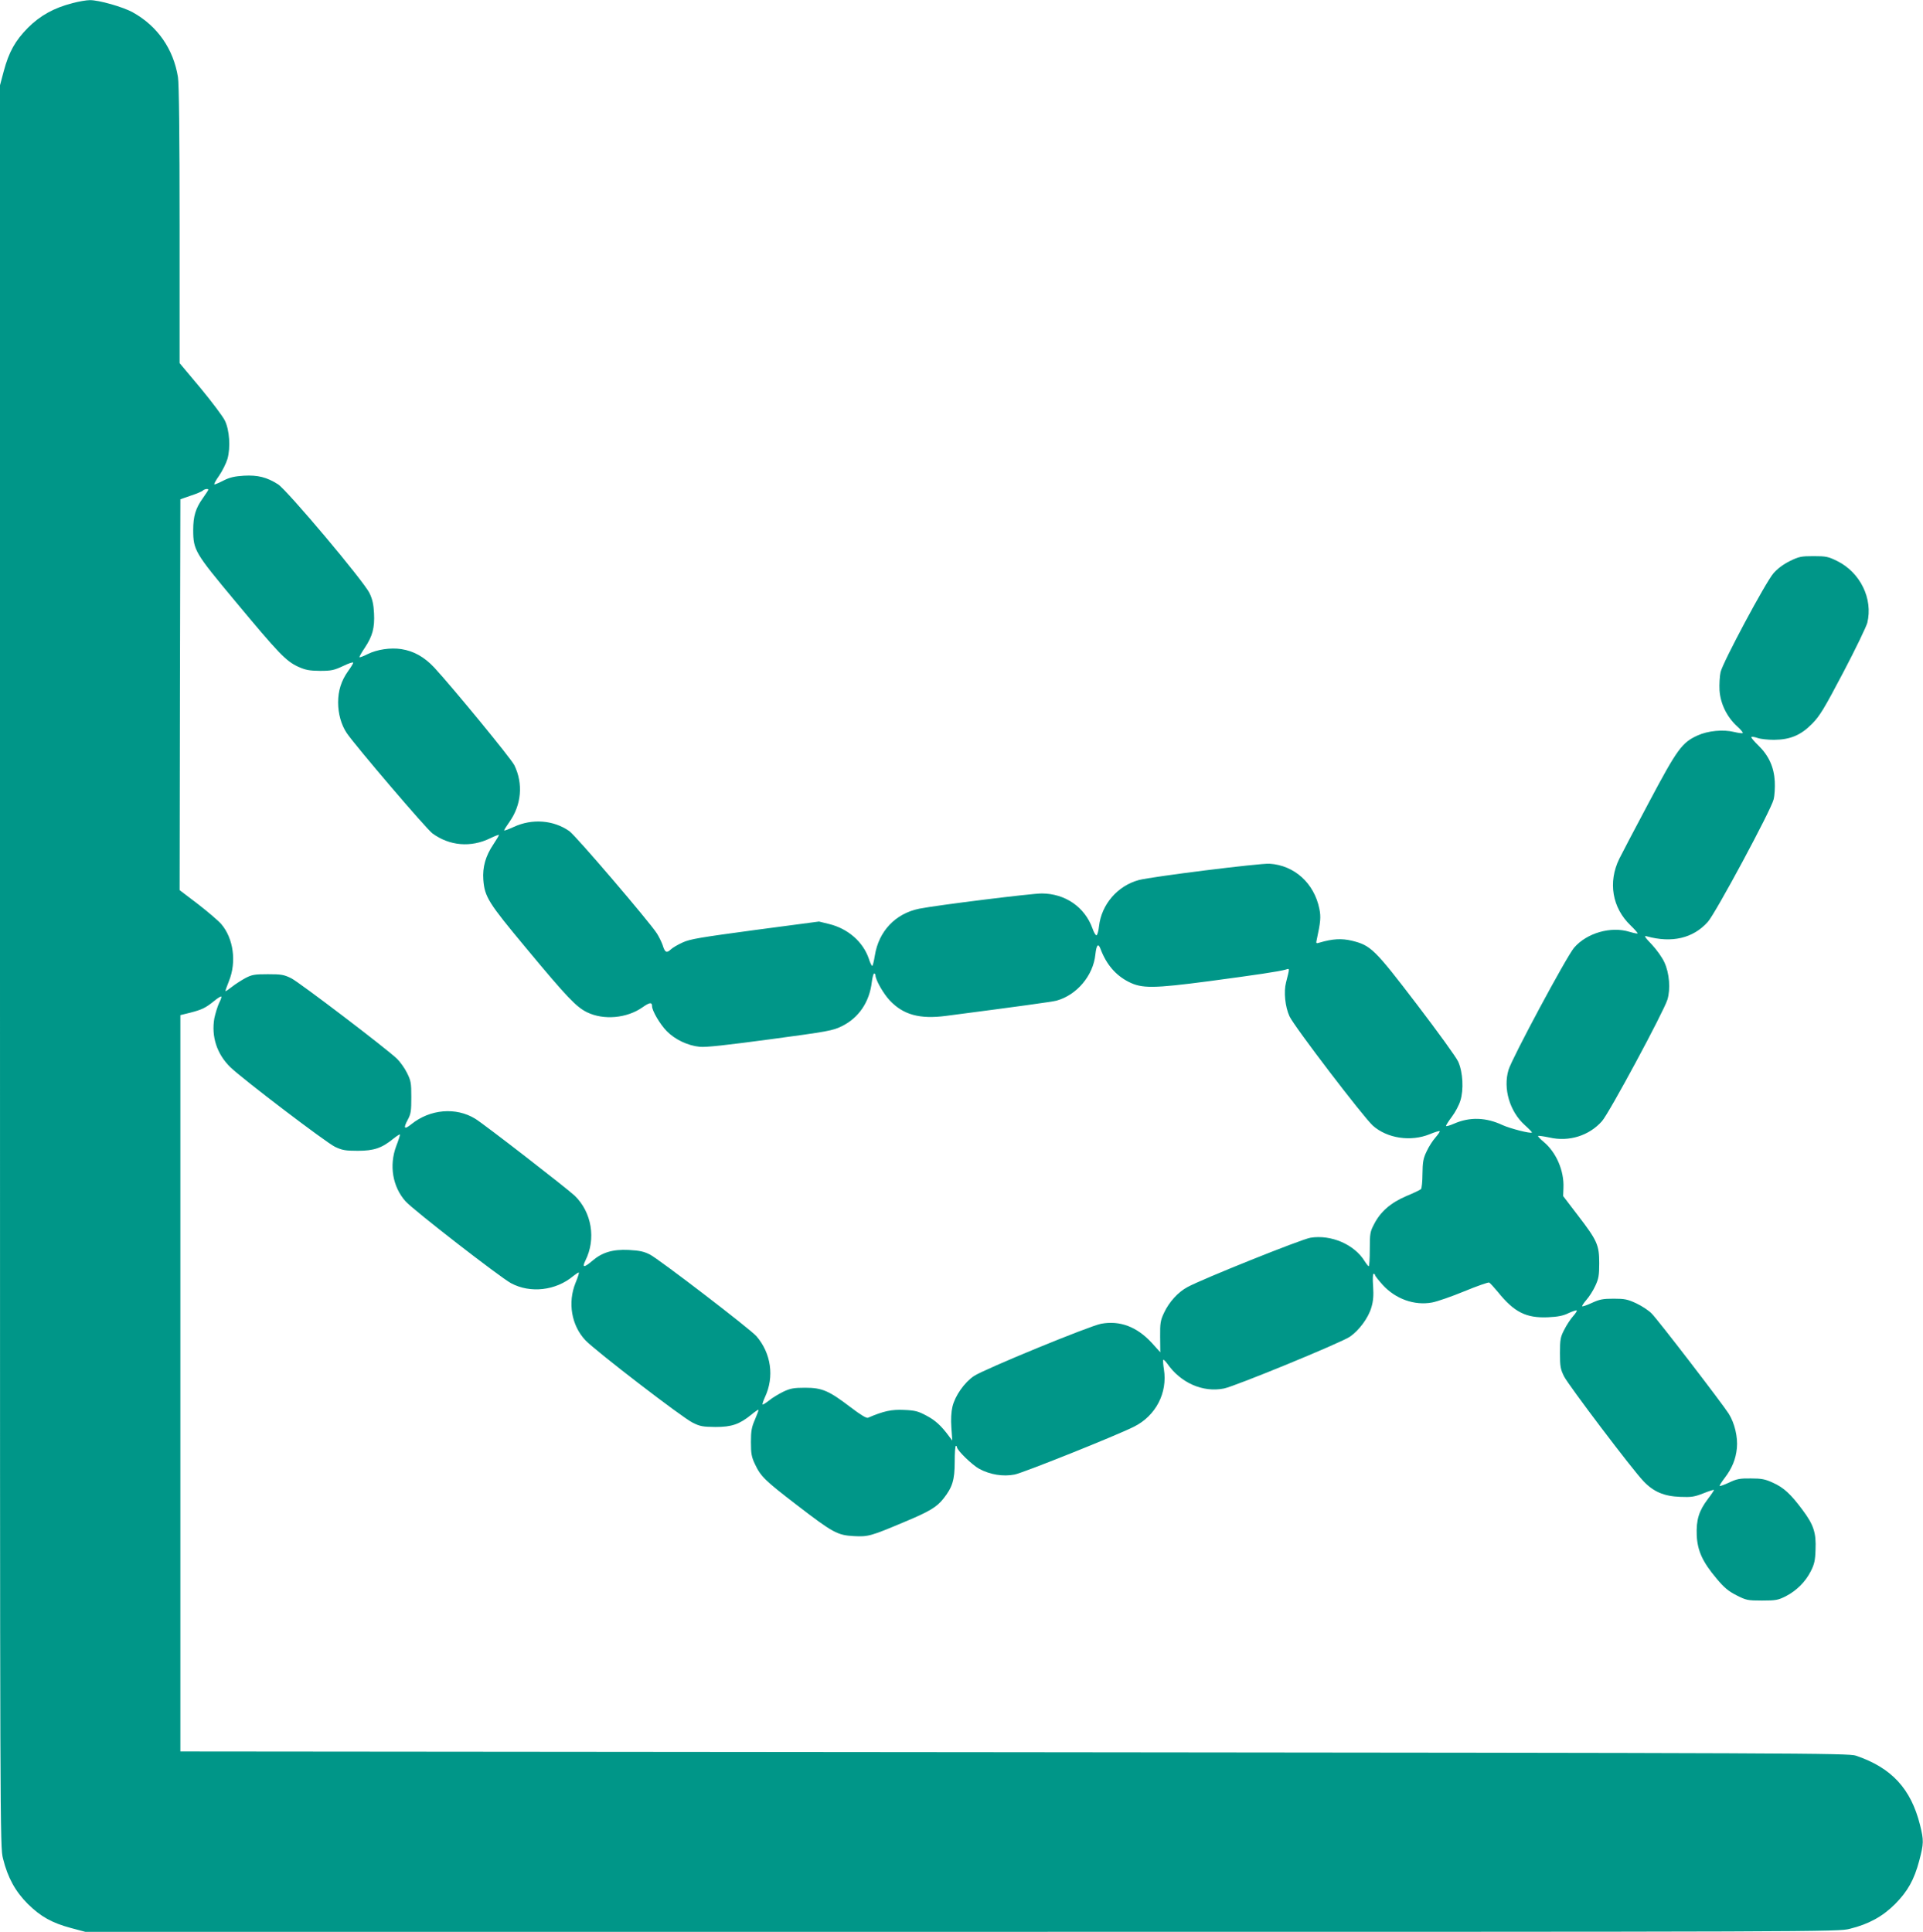
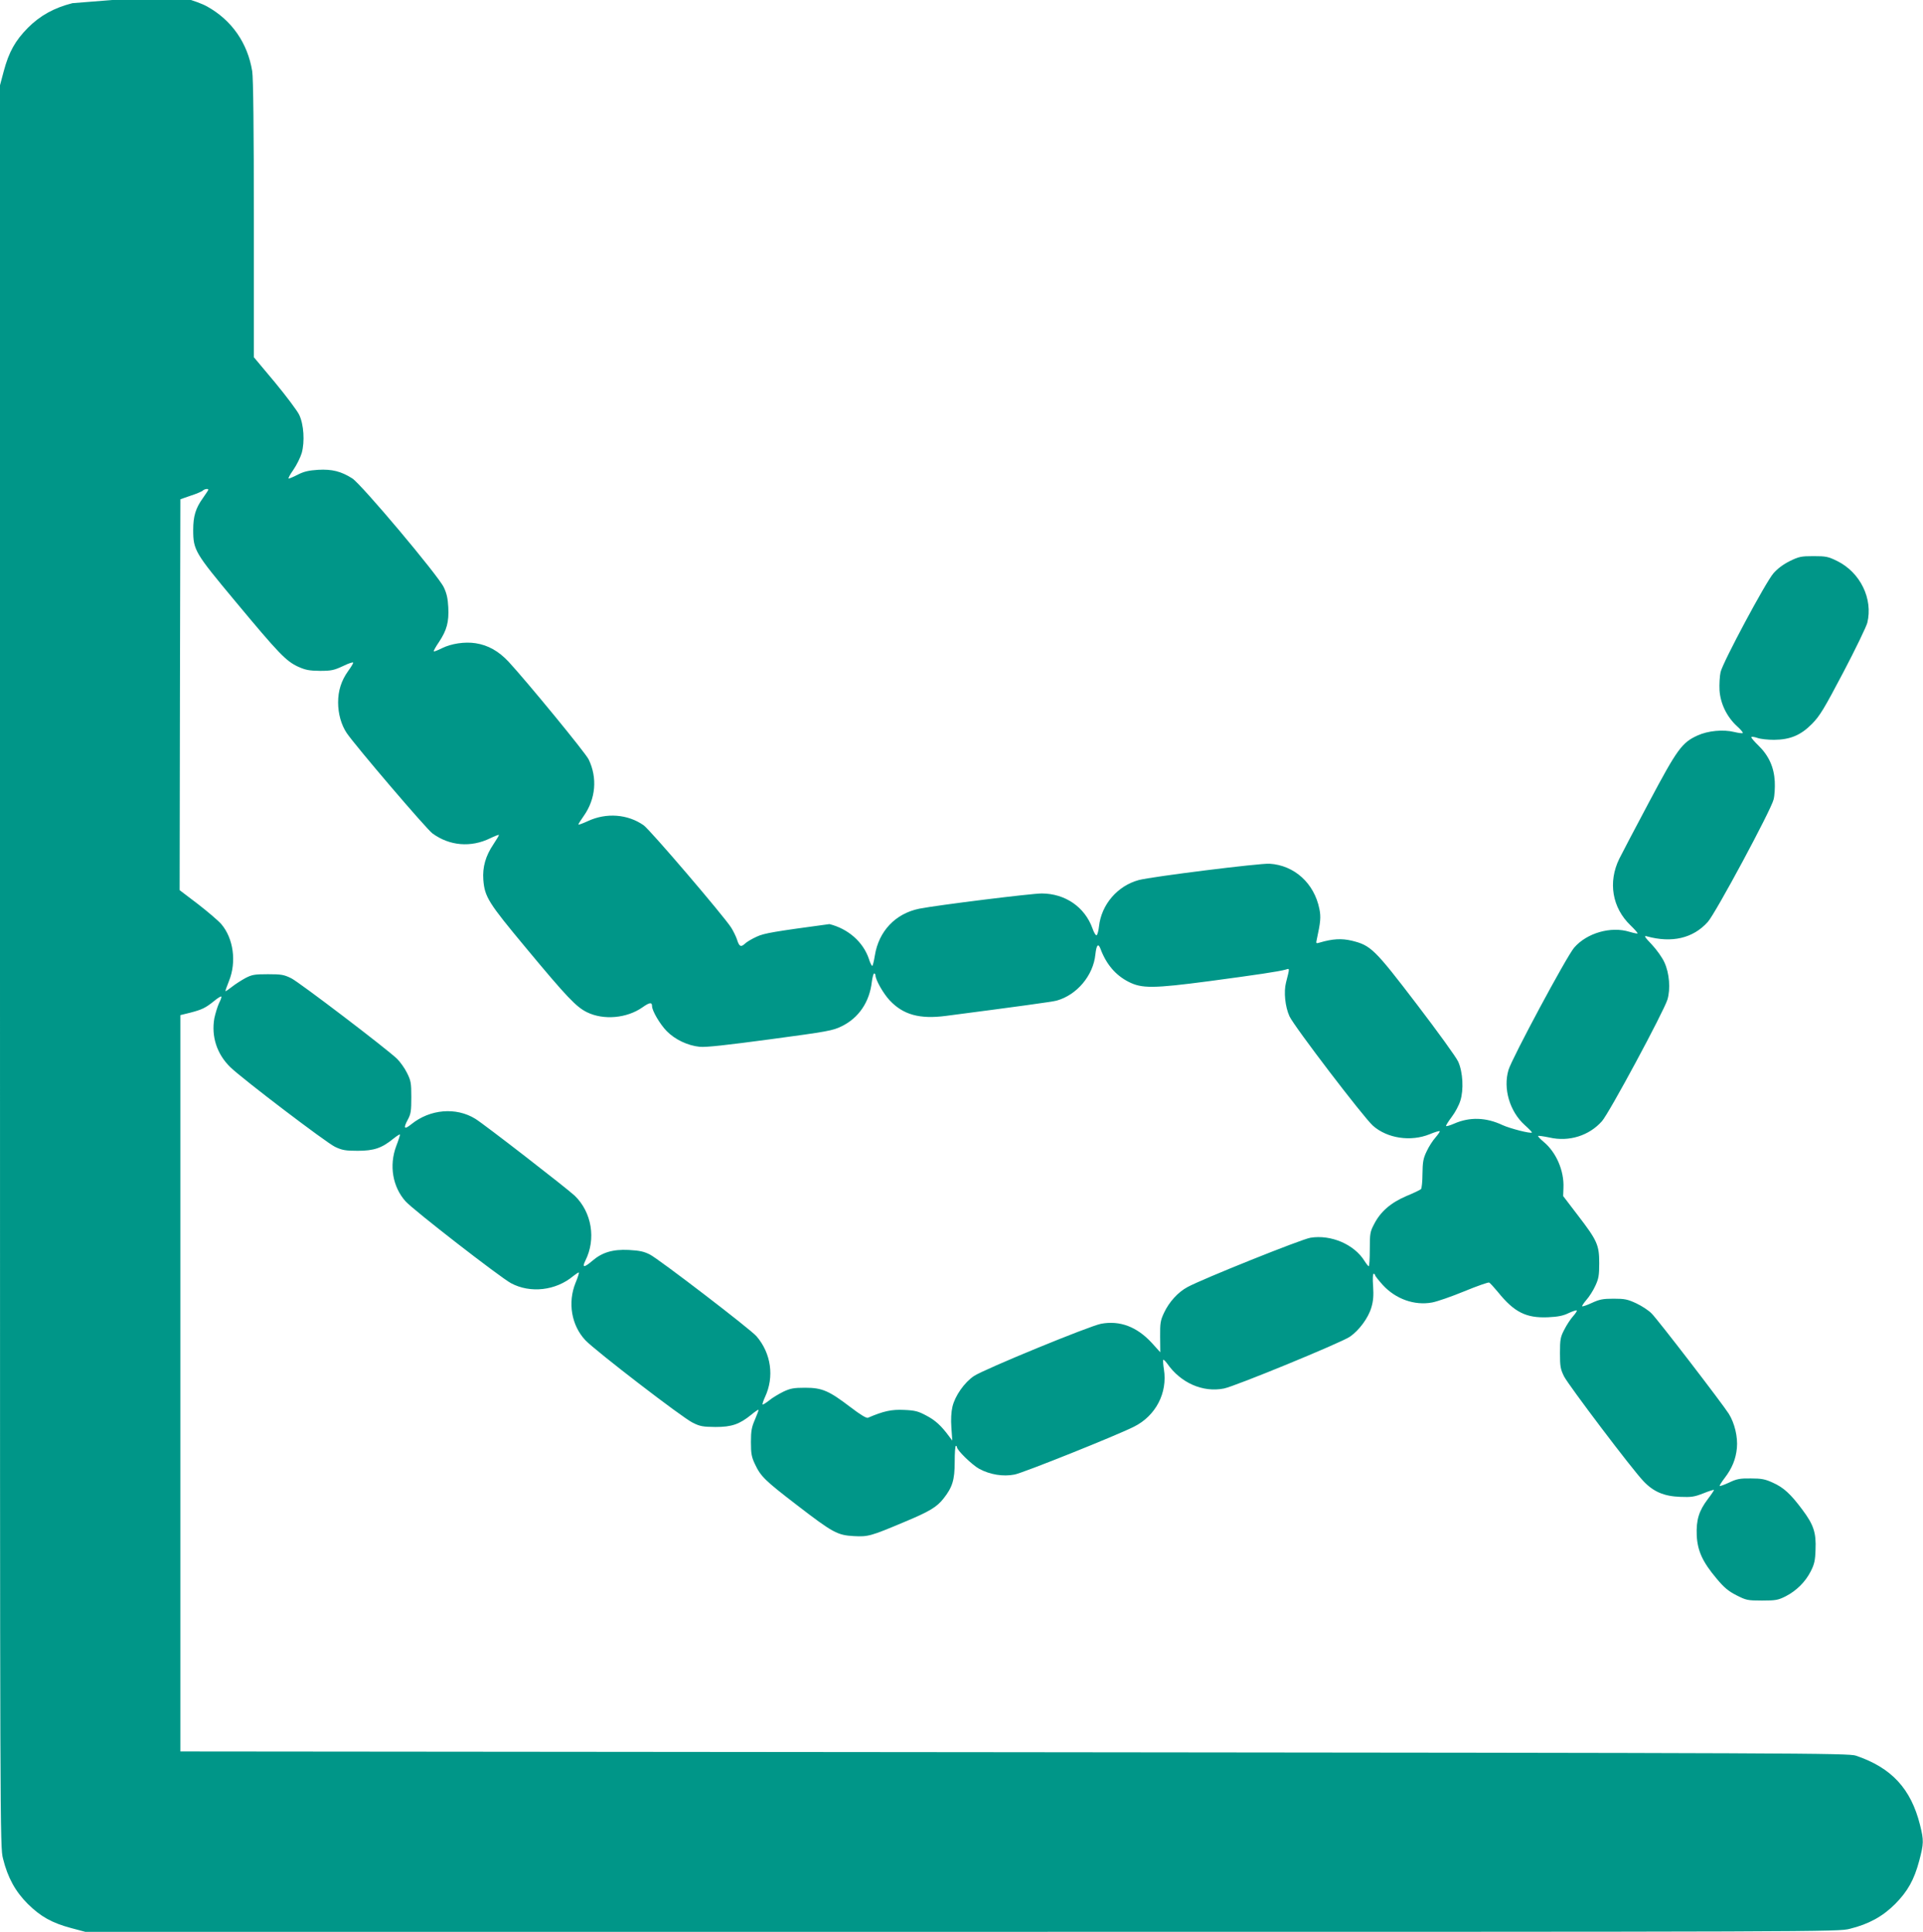
<svg xmlns="http://www.w3.org/2000/svg" version="1.0" width="1274pt" height="1280pt" viewBox="0 0 1274 1280" preserveAspectRatio="xMidYMid meet">
  <g transform="translate(0,1280) scale(0.1,-0.1)" fill="#009688" stroke="none">
-     <path d="M480 12779 c-122 -31 -214 -82 -295 -163 -84 -85 -126 -160 -160 -287 l-25 -94 0 -5835 c0 -5790 0 -5836 20 -5915 31 -126 82 -218 164 -300 85 -84 160 -126 287 -160 l94 -25 5805 0 c5760 0 5806 0 5885 20 126 31 218 82 300 164 84 85 126 160 160 287 30 114 31 134 5 238 -60 239 -188 378 -424 458 -48 17 -344 18 -5576 23 l-5525 5 0 2439 0 2440 65 16 c77 20 101 31 158 77 24 20 45 33 48 30 3 -3 -4 -23 -15 -44 -10 -22 -24 -67 -31 -100 -21 -121 17 -238 107 -325 81 -78 634 -499 693 -527 47 -22 68 -26 150 -26 108 0 160 18 237 81 24 19 43 31 43 26 0 -5 -11 -40 -25 -76 -48 -128 -24 -270 62 -366 51 -57 623 -501 698 -542 128 -69 298 -50 414 48 18 14 34 25 36 22 2 -2 -7 -33 -22 -68 -53 -131 -27 -282 65 -380 64 -68 643 -514 712 -547 48 -24 67 -27 150 -28 108 0 159 18 237 81 24 20 46 35 48 33 2 -2 -9 -31 -23 -64 -22 -50 -27 -75 -27 -150 0 -76 4 -98 26 -145 39 -83 66 -109 278 -272 239 -184 269 -200 377 -206 95 -5 111 -1 334 93 168 70 216 99 261 156 59 75 74 123 74 242 0 59 3 107 8 107 4 0 7 -4 7 -9 0 -20 101 -118 147 -143 72 -39 159 -53 235 -38 57 11 681 261 791 317 144 72 223 224 198 380 -5 32 -7 60 -4 63 2 3 14 -9 26 -25 89 -128 236 -193 376 -165 72 14 773 302 834 343 61 42 123 125 143 196 12 41 15 77 11 138 -4 50 -2 83 3 83 6 0 10 -4 10 -9 0 -5 23 -34 51 -65 85 -93 210 -138 327 -116 33 6 128 39 213 74 85 35 159 61 165 58 7 -4 32 -32 58 -63 108 -134 187 -173 331 -167 67 3 102 10 138 28 26 12 50 20 53 17 3 -3 -8 -20 -25 -39 -17 -19 -43 -59 -58 -89 -25 -48 -28 -65 -28 -154 0 -89 3 -106 27 -155 31 -60 451 -616 526 -694 66 -70 136 -100 243 -104 75 -3 94 0 153 23 37 15 69 25 71 23 2 -1 -16 -29 -40 -60 -60 -79 -78 -139 -74 -241 5 -103 39 -177 132 -287 49 -59 78 -83 131 -110 65 -33 74 -35 170 -35 91 0 106 3 156 28 72 37 131 96 166 165 24 47 30 72 32 144 5 113 -13 166 -88 266 -77 103 -123 146 -195 178 -50 23 -74 28 -145 28 -72 1 -94 -3 -144 -27 -32 -15 -61 -25 -63 -23 -2 2 12 26 33 53 49 64 74 125 81 198 7 74 -15 166 -54 228 -44 69 -471 625 -511 664 -19 20 -65 50 -101 67 -58 27 -77 31 -151 31 -72 0 -94 -5 -144 -28 -32 -15 -61 -25 -64 -22 -2 2 10 21 28 42 18 20 45 62 59 93 22 47 26 69 26 150 0 121 -13 150 -142 318 l-97 127 2 55 c5 113 -48 235 -131 304 -23 19 -39 37 -37 39 3 3 36 -2 75 -10 130 -30 263 12 348 108 47 52 409 725 434 806 21 70 13 175 -20 246 -14 32 -52 85 -84 119 -48 50 -53 60 -33 54 167 -46 307 -13 404 95 51 56 419 741 436 811 7 26 10 80 8 120 -5 95 -40 172 -109 239 -28 27 -49 52 -46 55 3 4 22 1 42 -6 20 -7 69 -12 108 -12 107 1 177 30 252 106 52 53 79 98 207 341 81 154 152 302 159 328 39 159 -46 334 -200 410 -59 29 -74 32 -156 32 -82 0 -97 -3 -158 -33 -44 -22 -81 -50 -108 -81 -52 -60 -334 -587 -350 -654 -6 -27 -9 -81 -7 -121 6 -88 48 -175 115 -237 25 -22 42 -43 39 -46 -3 -3 -28 0 -57 7 -73 18 -174 8 -242 -23 -104 -47 -135 -90 -322 -442 -94 -176 -182 -345 -197 -375 -76 -155 -47 -325 74 -441 28 -27 49 -51 47 -54 -3 -2 -27 3 -54 11 -123 38 -282 -8 -366 -105 -50 -58 -412 -733 -435 -810 -37 -124 8 -276 108 -366 28 -25 49 -47 47 -49 -8 -9 -146 27 -194 49 -110 52 -218 55 -321 10 -30 -13 -54 -20 -54 -15 0 5 18 33 39 61 22 29 47 76 56 106 23 72 17 189 -14 258 -12 28 -135 198 -274 380 -281 368 -305 391 -431 422 -68 16 -127 13 -215 -13 -22 -7 -23 -5 -17 22 25 115 28 148 17 202 -34 169 -165 289 -330 299 -65 4 -777 -85 -866 -108 -141 -38 -248 -162 -264 -307 -3 -31 -11 -57 -16 -59 -6 -2 -18 19 -27 45 -51 142 -180 231 -336 232 -69 0 -690 -77 -812 -101 -157 -32 -268 -148 -294 -310 -6 -38 -14 -69 -17 -69 -4 0 -15 21 -23 48 -38 111 -137 198 -261 229 l-69 17 -423 -56 c-363 -49 -432 -60 -481 -83 -31 -14 -67 -35 -79 -47 -27 -25 -38 -19 -53 30 -7 20 -24 55 -38 77 -50 78 -539 650 -580 678 -106 74 -247 84 -368 28 -35 -16 -64 -27 -64 -23 0 4 16 29 35 56 80 113 92 253 33 375 -21 44 -410 517 -531 648 -66 70 -135 109 -218 122 -71 11 -160 -2 -223 -33 -27 -14 -52 -23 -54 -21 -3 2 13 31 35 63 51 77 66 132 61 229 -3 57 -10 92 -30 133 -36 77 -545 682 -606 721 -74 47 -134 62 -226 57 -62 -4 -93 -11 -133 -31 -29 -15 -57 -27 -62 -27 -6 0 8 26 30 57 22 32 47 82 56 112 21 75 14 190 -17 254 -13 27 -85 123 -161 215 l-139 166 0 916 c0 585 -4 938 -11 979 -30 186 -135 338 -299 429 -64 36 -227 82 -285 81 -22 0 -74 -9 -115 -20z m900 -3224 c0 -3 -16 -27 -35 -54 -49 -68 -65 -121 -65 -212 0 -134 11 -152 277 -471 291 -350 338 -398 417 -435 51 -23 75 -27 146 -28 75 0 93 4 153 32 37 18 67 28 67 22 0 -5 -15 -30 -34 -56 -45 -63 -66 -130 -66 -207 0 -76 21 -149 57 -203 57 -84 529 -637 568 -665 113 -83 255 -95 383 -32 29 14 55 24 57 22 2 -2 -14 -29 -36 -62 -52 -77 -73 -151 -67 -235 9 -114 33 -152 282 -451 274 -330 334 -392 405 -427 110 -54 265 -40 368 33 47 33 63 35 63 7 0 -30 52 -119 97 -165 55 -56 139 -96 219 -104 42 -4 177 11 468 50 380 51 413 57 472 86 113 55 185 161 200 295 4 30 11 55 15 55 5 0 9 -6 9 -12 0 -30 52 -121 94 -166 90 -96 199 -126 374 -103 468 61 703 93 732 101 134 37 243 166 257 306 7 64 19 77 34 37 38 -102 100 -175 187 -219 87 -44 161 -44 533 5 314 42 463 64 508 77 26 8 26 13 1 -86 -16 -61 -6 -161 23 -224 30 -66 492 -671 553 -725 95 -84 251 -107 376 -56 34 14 63 23 66 20 3 -2 -10 -21 -28 -42 -18 -20 -45 -62 -59 -93 -22 -46 -26 -70 -27 -148 0 -51 -5 -97 -10 -101 -5 -5 -48 -26 -97 -46 -103 -44 -171 -103 -213 -185 -27 -51 -29 -63 -29 -167 0 -62 -3 -113 -7 -113 -3 0 -16 16 -28 35 -68 110 -222 176 -358 154 -58 -9 -716 -273 -815 -327 -62 -33 -122 -99 -155 -170 -24 -51 -27 -68 -26 -159 l1 -103 -57 63 c-98 106 -210 149 -335 126 -76 -14 -772 -300 -842 -346 -63 -42 -126 -131 -143 -204 -8 -33 -11 -84 -7 -138 l6 -86 -22 29 c-51 69 -90 105 -149 136 -54 29 -75 35 -148 38 -83 4 -135 -7 -240 -52 -10 -4 -51 21 -115 70 -143 109 -188 129 -300 129 -76 0 -98 -4 -145 -26 -30 -15 -73 -40 -94 -58 -22 -17 -41 -29 -44 -27 -2 3 5 25 16 49 63 134 41 290 -56 403 -38 45 -646 511 -707 542 -40 20 -68 26 -140 30 -106 5 -176 -16 -242 -73 -54 -46 -68 -45 -45 2 72 143 43 320 -70 430 -47 45 -604 477 -659 510 -128 79 -300 64 -424 -36 -47 -38 -55 -28 -23 31 20 37 23 57 23 148 0 96 -3 110 -29 162 -15 31 -45 72 -65 92 -68 66 -646 506 -701 534 -49 24 -66 27 -155 27 -89 0 -106 -3 -150 -26 -27 -15 -68 -41 -89 -58 -22 -17 -40 -30 -42 -28 -2 2 9 32 23 67 51 126 30 282 -51 377 -19 22 -89 82 -155 133 l-121 92 2 1295 3 1295 69 24 c38 12 74 28 79 33 11 11 37 15 37 6z" />
+     <path d="M480 12779 c-122 -31 -214 -82 -295 -163 -84 -85 -126 -160 -160 -287 l-25 -94 0 -5835 c0 -5790 0 -5836 20 -5915 31 -126 82 -218 164 -300 85 -84 160 -126 287 -160 l94 -25 5805 0 c5760 0 5806 0 5885 20 126 31 218 82 300 164 84 85 126 160 160 287 30 114 31 134 5 238 -60 239 -188 378 -424 458 -48 17 -344 18 -5576 23 l-5525 5 0 2439 0 2440 65 16 c77 20 101 31 158 77 24 20 45 33 48 30 3 -3 -4 -23 -15 -44 -10 -22 -24 -67 -31 -100 -21 -121 17 -238 107 -325 81 -78 634 -499 693 -527 47 -22 68 -26 150 -26 108 0 160 18 237 81 24 19 43 31 43 26 0 -5 -11 -40 -25 -76 -48 -128 -24 -270 62 -366 51 -57 623 -501 698 -542 128 -69 298 -50 414 48 18 14 34 25 36 22 2 -2 -7 -33 -22 -68 -53 -131 -27 -282 65 -380 64 -68 643 -514 712 -547 48 -24 67 -27 150 -28 108 0 159 18 237 81 24 20 46 35 48 33 2 -2 -9 -31 -23 -64 -22 -50 -27 -75 -27 -150 0 -76 4 -98 26 -145 39 -83 66 -109 278 -272 239 -184 269 -200 377 -206 95 -5 111 -1 334 93 168 70 216 99 261 156 59 75 74 123 74 242 0 59 3 107 8 107 4 0 7 -4 7 -9 0 -20 101 -118 147 -143 72 -39 159 -53 235 -38 57 11 681 261 791 317 144 72 223 224 198 380 -5 32 -7 60 -4 63 2 3 14 -9 26 -25 89 -128 236 -193 376 -165 72 14 773 302 834 343 61 42 123 125 143 196 12 41 15 77 11 138 -4 50 -2 83 3 83 6 0 10 -4 10 -9 0 -5 23 -34 51 -65 85 -93 210 -138 327 -116 33 6 128 39 213 74 85 35 159 61 165 58 7 -4 32 -32 58 -63 108 -134 187 -173 331 -167 67 3 102 10 138 28 26 12 50 20 53 17 3 -3 -8 -20 -25 -39 -17 -19 -43 -59 -58 -89 -25 -48 -28 -65 -28 -154 0 -89 3 -106 27 -155 31 -60 451 -616 526 -694 66 -70 136 -100 243 -104 75 -3 94 0 153 23 37 15 69 25 71 23 2 -1 -16 -29 -40 -60 -60 -79 -78 -139 -74 -241 5 -103 39 -177 132 -287 49 -59 78 -83 131 -110 65 -33 74 -35 170 -35 91 0 106 3 156 28 72 37 131 96 166 165 24 47 30 72 32 144 5 113 -13 166 -88 266 -77 103 -123 146 -195 178 -50 23 -74 28 -145 28 -72 1 -94 -3 -144 -27 -32 -15 -61 -25 -63 -23 -2 2 12 26 33 53 49 64 74 125 81 198 7 74 -15 166 -54 228 -44 69 -471 625 -511 664 -19 20 -65 50 -101 67 -58 27 -77 31 -151 31 -72 0 -94 -5 -144 -28 -32 -15 -61 -25 -64 -22 -2 2 10 21 28 42 18 20 45 62 59 93 22 47 26 69 26 150 0 121 -13 150 -142 318 l-97 127 2 55 c5 113 -48 235 -131 304 -23 19 -39 37 -37 39 3 3 36 -2 75 -10 130 -30 263 12 348 108 47 52 409 725 434 806 21 70 13 175 -20 246 -14 32 -52 85 -84 119 -48 50 -53 60 -33 54 167 -46 307 -13 404 95 51 56 419 741 436 811 7 26 10 80 8 120 -5 95 -40 172 -109 239 -28 27 -49 52 -46 55 3 4 22 1 42 -6 20 -7 69 -12 108 -12 107 1 177 30 252 106 52 53 79 98 207 341 81 154 152 302 159 328 39 159 -46 334 -200 410 -59 29 -74 32 -156 32 -82 0 -97 -3 -158 -33 -44 -22 -81 -50 -108 -81 -52 -60 -334 -587 -350 -654 -6 -27 -9 -81 -7 -121 6 -88 48 -175 115 -237 25 -22 42 -43 39 -46 -3 -3 -28 0 -57 7 -73 18 -174 8 -242 -23 -104 -47 -135 -90 -322 -442 -94 -176 -182 -345 -197 -375 -76 -155 -47 -325 74 -441 28 -27 49 -51 47 -54 -3 -2 -27 3 -54 11 -123 38 -282 -8 -366 -105 -50 -58 -412 -733 -435 -810 -37 -124 8 -276 108 -366 28 -25 49 -47 47 -49 -8 -9 -146 27 -194 49 -110 52 -218 55 -321 10 -30 -13 -54 -20 -54 -15 0 5 18 33 39 61 22 29 47 76 56 106 23 72 17 189 -14 258 -12 28 -135 198 -274 380 -281 368 -305 391 -431 422 -68 16 -127 13 -215 -13 -22 -7 -23 -5 -17 22 25 115 28 148 17 202 -34 169 -165 289 -330 299 -65 4 -777 -85 -866 -108 -141 -38 -248 -162 -264 -307 -3 -31 -11 -57 -16 -59 -6 -2 -18 19 -27 45 -51 142 -180 231 -336 232 -69 0 -690 -77 -812 -101 -157 -32 -268 -148 -294 -310 -6 -38 -14 -69 -17 -69 -4 0 -15 21 -23 48 -38 111 -137 198 -261 229 c-363 -49 -432 -60 -481 -83 -31 -14 -67 -35 -79 -47 -27 -25 -38 -19 -53 30 -7 20 -24 55 -38 77 -50 78 -539 650 -580 678 -106 74 -247 84 -368 28 -35 -16 -64 -27 -64 -23 0 4 16 29 35 56 80 113 92 253 33 375 -21 44 -410 517 -531 648 -66 70 -135 109 -218 122 -71 11 -160 -2 -223 -33 -27 -14 -52 -23 -54 -21 -3 2 13 31 35 63 51 77 66 132 61 229 -3 57 -10 92 -30 133 -36 77 -545 682 -606 721 -74 47 -134 62 -226 57 -62 -4 -93 -11 -133 -31 -29 -15 -57 -27 -62 -27 -6 0 8 26 30 57 22 32 47 82 56 112 21 75 14 190 -17 254 -13 27 -85 123 -161 215 l-139 166 0 916 c0 585 -4 938 -11 979 -30 186 -135 338 -299 429 -64 36 -227 82 -285 81 -22 0 -74 -9 -115 -20z m900 -3224 c0 -3 -16 -27 -35 -54 -49 -68 -65 -121 -65 -212 0 -134 11 -152 277 -471 291 -350 338 -398 417 -435 51 -23 75 -27 146 -28 75 0 93 4 153 32 37 18 67 28 67 22 0 -5 -15 -30 -34 -56 -45 -63 -66 -130 -66 -207 0 -76 21 -149 57 -203 57 -84 529 -637 568 -665 113 -83 255 -95 383 -32 29 14 55 24 57 22 2 -2 -14 -29 -36 -62 -52 -77 -73 -151 -67 -235 9 -114 33 -152 282 -451 274 -330 334 -392 405 -427 110 -54 265 -40 368 33 47 33 63 35 63 7 0 -30 52 -119 97 -165 55 -56 139 -96 219 -104 42 -4 177 11 468 50 380 51 413 57 472 86 113 55 185 161 200 295 4 30 11 55 15 55 5 0 9 -6 9 -12 0 -30 52 -121 94 -166 90 -96 199 -126 374 -103 468 61 703 93 732 101 134 37 243 166 257 306 7 64 19 77 34 37 38 -102 100 -175 187 -219 87 -44 161 -44 533 5 314 42 463 64 508 77 26 8 26 13 1 -86 -16 -61 -6 -161 23 -224 30 -66 492 -671 553 -725 95 -84 251 -107 376 -56 34 14 63 23 66 20 3 -2 -10 -21 -28 -42 -18 -20 -45 -62 -59 -93 -22 -46 -26 -70 -27 -148 0 -51 -5 -97 -10 -101 -5 -5 -48 -26 -97 -46 -103 -44 -171 -103 -213 -185 -27 -51 -29 -63 -29 -167 0 -62 -3 -113 -7 -113 -3 0 -16 16 -28 35 -68 110 -222 176 -358 154 -58 -9 -716 -273 -815 -327 -62 -33 -122 -99 -155 -170 -24 -51 -27 -68 -26 -159 l1 -103 -57 63 c-98 106 -210 149 -335 126 -76 -14 -772 -300 -842 -346 -63 -42 -126 -131 -143 -204 -8 -33 -11 -84 -7 -138 l6 -86 -22 29 c-51 69 -90 105 -149 136 -54 29 -75 35 -148 38 -83 4 -135 -7 -240 -52 -10 -4 -51 21 -115 70 -143 109 -188 129 -300 129 -76 0 -98 -4 -145 -26 -30 -15 -73 -40 -94 -58 -22 -17 -41 -29 -44 -27 -2 3 5 25 16 49 63 134 41 290 -56 403 -38 45 -646 511 -707 542 -40 20 -68 26 -140 30 -106 5 -176 -16 -242 -73 -54 -46 -68 -45 -45 2 72 143 43 320 -70 430 -47 45 -604 477 -659 510 -128 79 -300 64 -424 -36 -47 -38 -55 -28 -23 31 20 37 23 57 23 148 0 96 -3 110 -29 162 -15 31 -45 72 -65 92 -68 66 -646 506 -701 534 -49 24 -66 27 -155 27 -89 0 -106 -3 -150 -26 -27 -15 -68 -41 -89 -58 -22 -17 -40 -30 -42 -28 -2 2 9 32 23 67 51 126 30 282 -51 377 -19 22 -89 82 -155 133 l-121 92 2 1295 3 1295 69 24 c38 12 74 28 79 33 11 11 37 15 37 6z" />
  </g>
</svg>